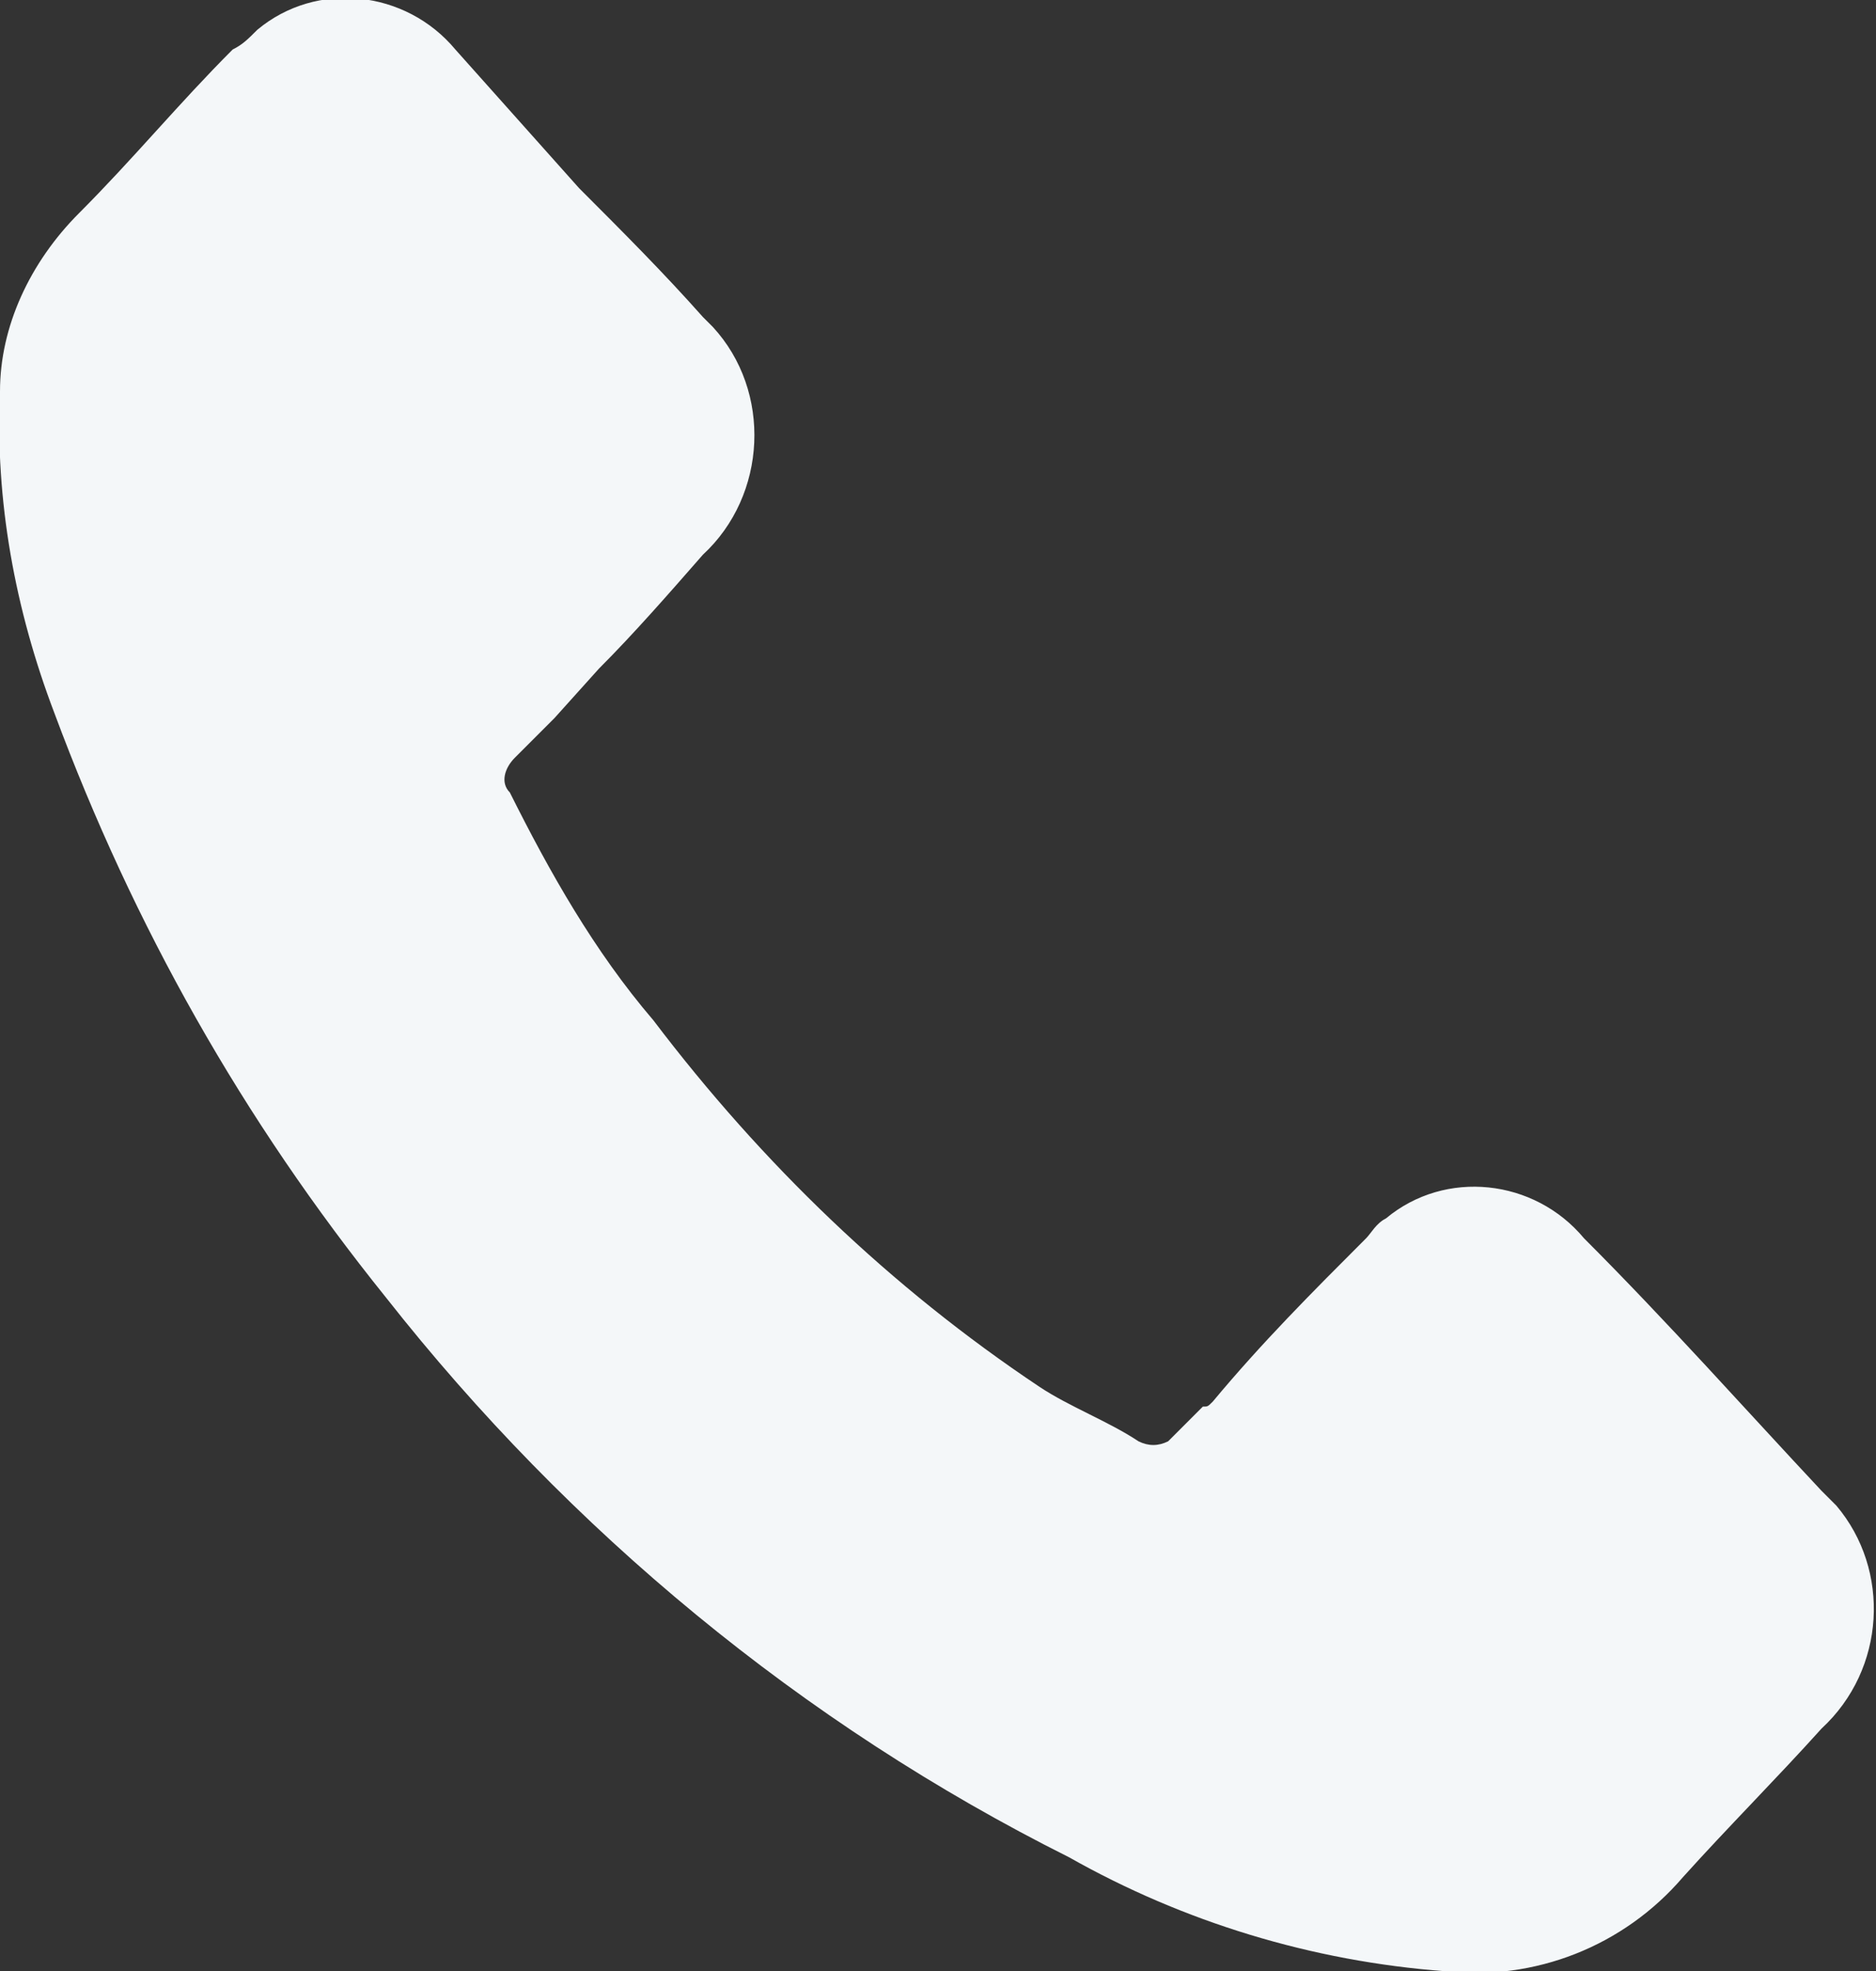
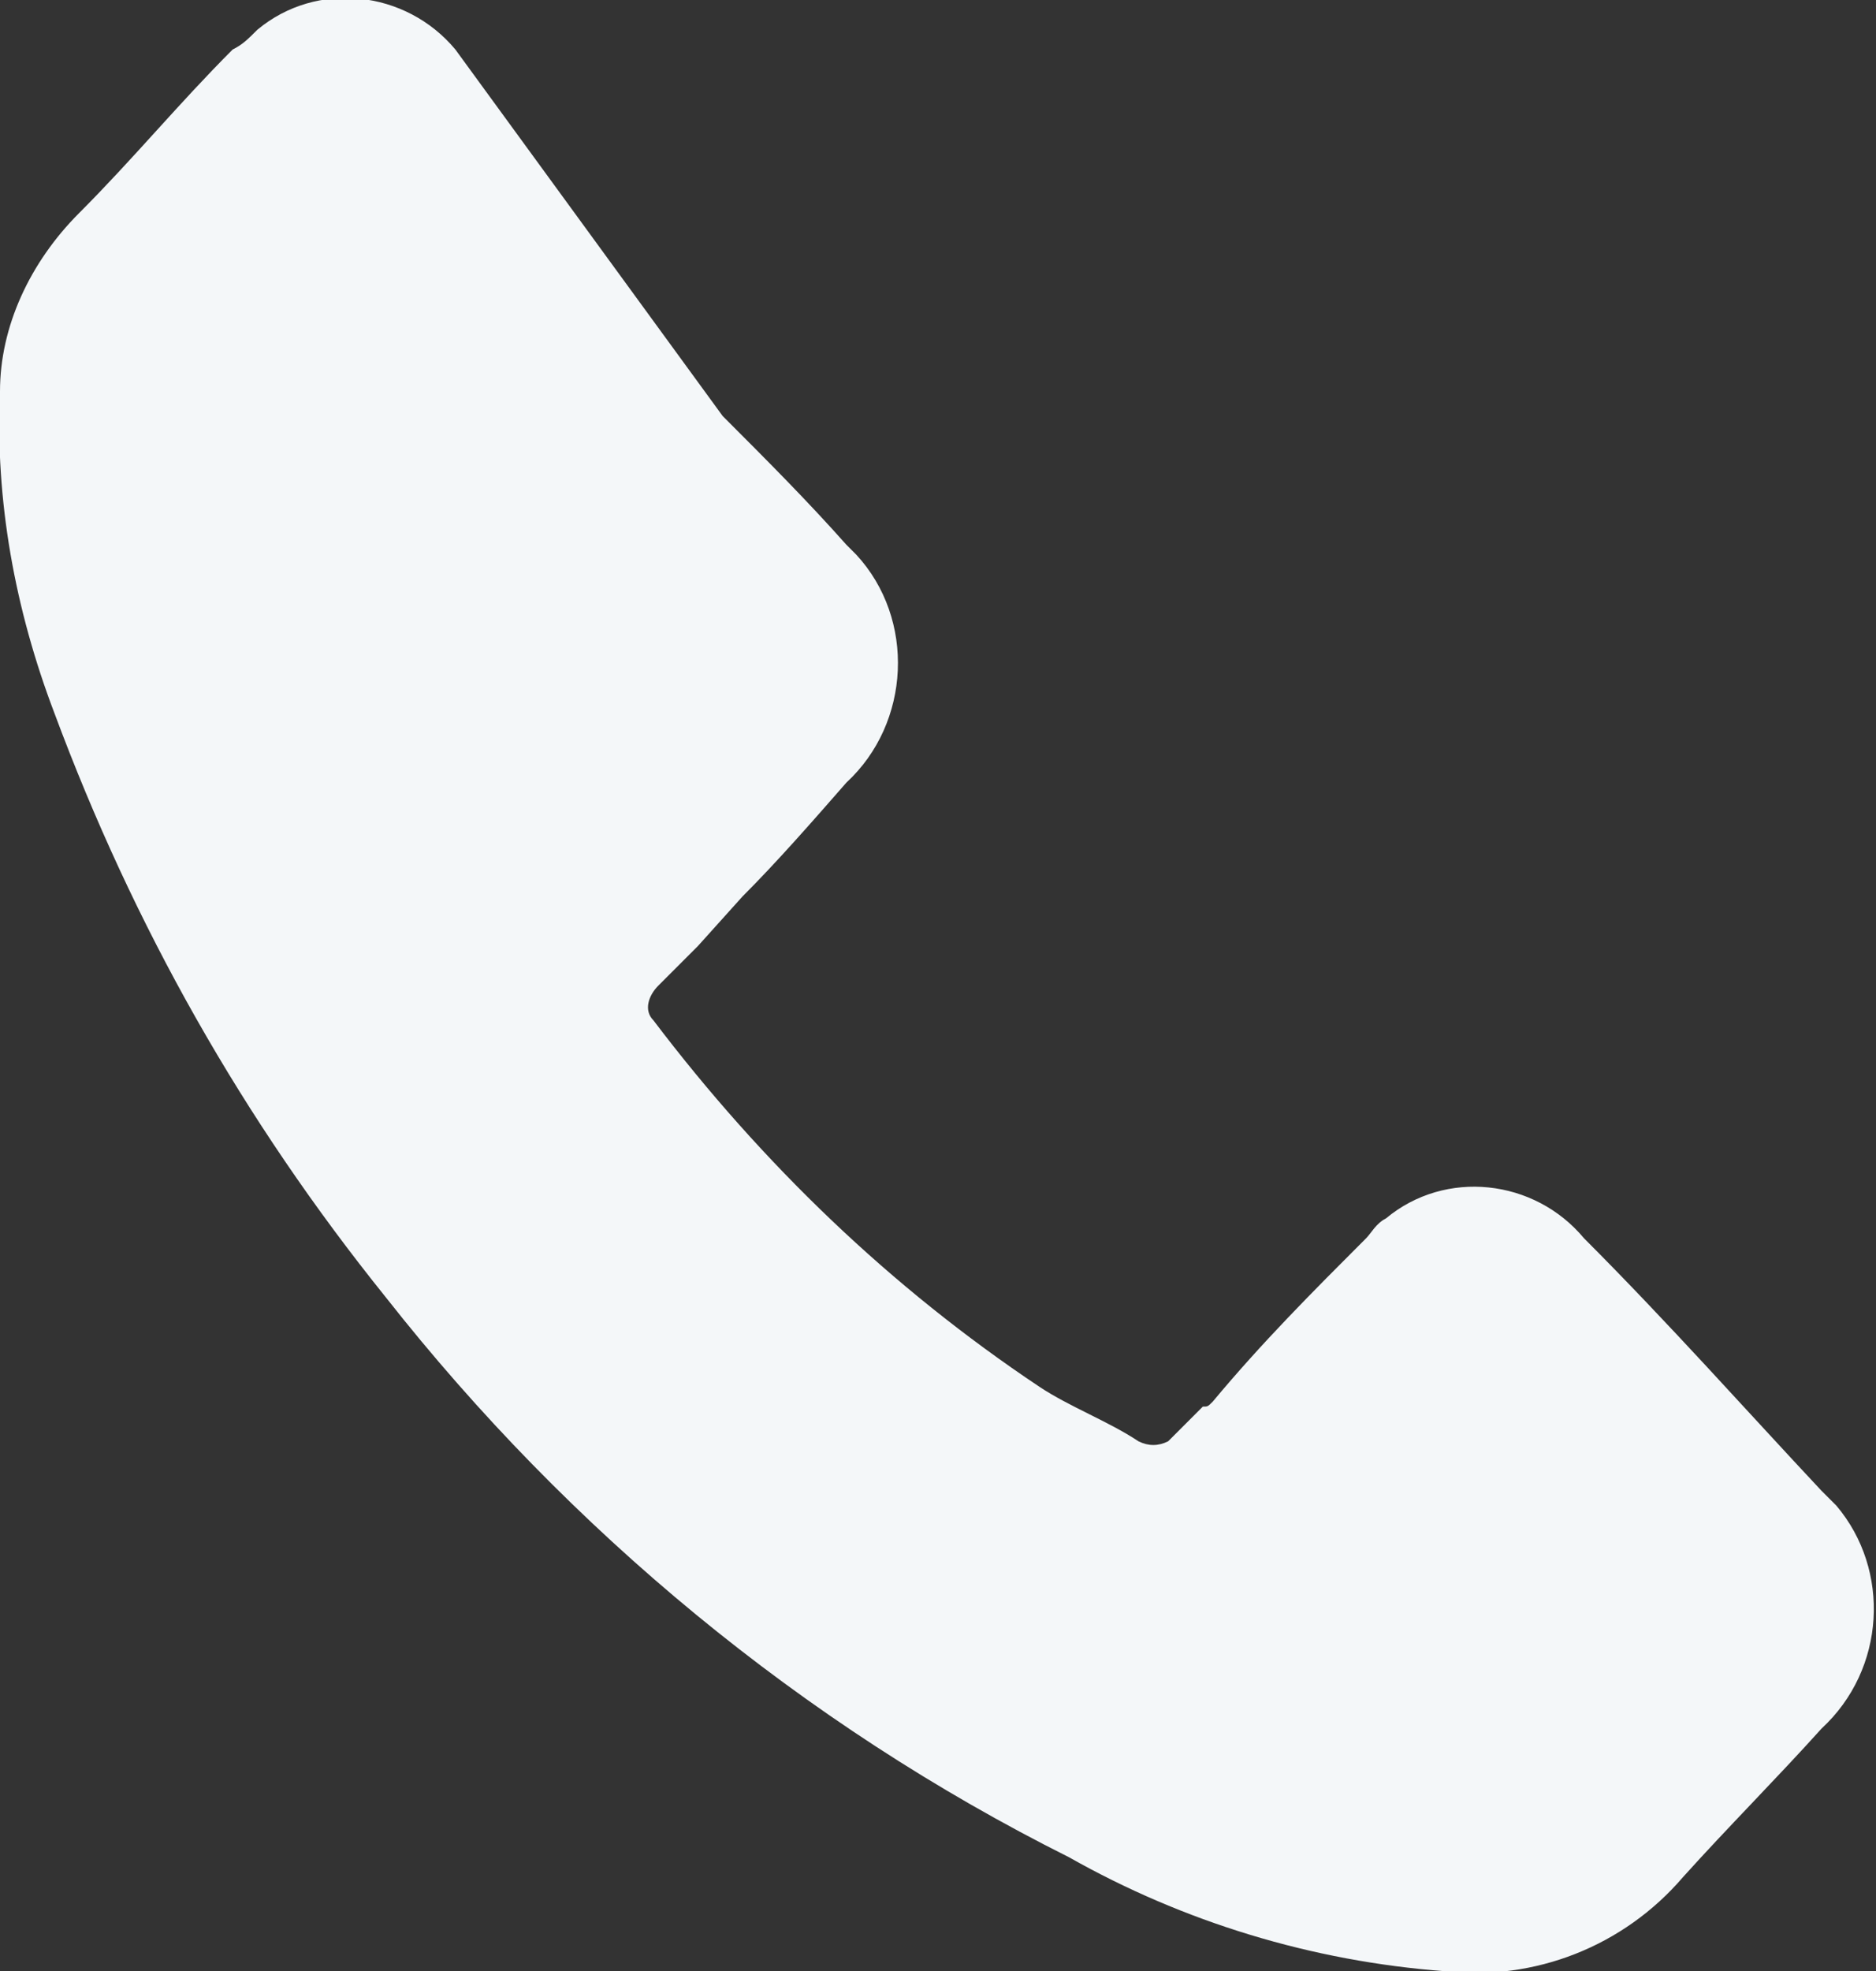
<svg xmlns="http://www.w3.org/2000/svg" version="1.1" id="Camada_1" x="0px" y="0px" viewBox="0 0 37.9 39.8" style="enable-background:new 0 0 37.9 39.8;" xml:space="preserve">
  <rect x="0" y="0" width="37.9" height="39.8" fill="#333333" stroke="none" />
  <style type="text/css">
	.st0{fill:#F4F7F9;}
</style>
  <g id="Camada_2_1_">
    <g id="Camada_1-2">
-       <path class="st0" d="M32,25c-1-1.2-2.8-1.4-4-0.4c-0.2,0.1-0.3,0.3-0.4,0.4c-1.1,1.1-2.1,2.1-3.1,3.3c-0.1,0.1-0.1,0.1-0.2,0.1    l-0.7,0.7c-0.2,0.1-0.4,0.1-0.6,0c-0.6-0.4-1.4-0.7-2-1.1c-3-2-5.6-4.5-7.8-7.4c-1.2-1.4-2.1-3-2.9-4.6c-0.2-0.2-0.1-0.5,0.1-0.7    l0.7-0.7l0.1-0.1l0.9-1c0.7-0.7,1.4-1.5,2.1-2.3c1.3-1.2,1.4-3.3,0.2-4.6c-0.1-0.1-0.1-0.1-0.2-0.2c-0.8-0.9-1.6-1.7-2.5-2.6    L9.2,1c-1-1.2-2.8-1.4-4-0.4C5,0.8,4.9,0.9,4.7,1c-1.1,1.1-2,2.2-3.1,3.3c-1,1-1.6,2.3-1.6,3.6c-0.1,2.2,0.3,4.4,1.1,6.5    c1.6,4.3,3.8,8.2,6.7,11.8c3.7,4.7,8.4,8.6,13.8,11.3c2.3,1.3,4.9,2.1,7.6,2.3c1.8,0.2,3.6-0.5,4.8-1.9c0.9-1,1.9-2,2.8-3    c1.3-1.2,1.4-3.2,0.3-4.5c-0.1-0.1-0.2-0.2-0.3-0.3C35.3,28.5,33.7,26.7,32,25z" />
+       <path class="st0" d="M32,25c-1-1.2-2.8-1.4-4-0.4c-0.2,0.1-0.3,0.3-0.4,0.4c-1.1,1.1-2.1,2.1-3.1,3.3c-0.1,0.1-0.1,0.1-0.2,0.1    l-0.7,0.7c-0.2,0.1-0.4,0.1-0.6,0c-0.6-0.4-1.4-0.7-2-1.1c-3-2-5.6-4.5-7.8-7.4c-0.2-0.2-0.1-0.5,0.1-0.7    l0.7-0.7l0.1-0.1l0.9-1c0.7-0.7,1.4-1.5,2.1-2.3c1.3-1.2,1.4-3.3,0.2-4.6c-0.1-0.1-0.1-0.1-0.2-0.2c-0.8-0.9-1.6-1.7-2.5-2.6    L9.2,1c-1-1.2-2.8-1.4-4-0.4C5,0.8,4.9,0.9,4.7,1c-1.1,1.1-2,2.2-3.1,3.3c-1,1-1.6,2.3-1.6,3.6c-0.1,2.2,0.3,4.4,1.1,6.5    c1.6,4.3,3.8,8.2,6.7,11.8c3.7,4.7,8.4,8.6,13.8,11.3c2.3,1.3,4.9,2.1,7.6,2.3c1.8,0.2,3.6-0.5,4.8-1.9c0.9-1,1.9-2,2.8-3    c1.3-1.2,1.4-3.2,0.3-4.5c-0.1-0.1-0.2-0.2-0.3-0.3C35.3,28.5,33.7,26.7,32,25z" />
    </g>
  </g>
</svg>